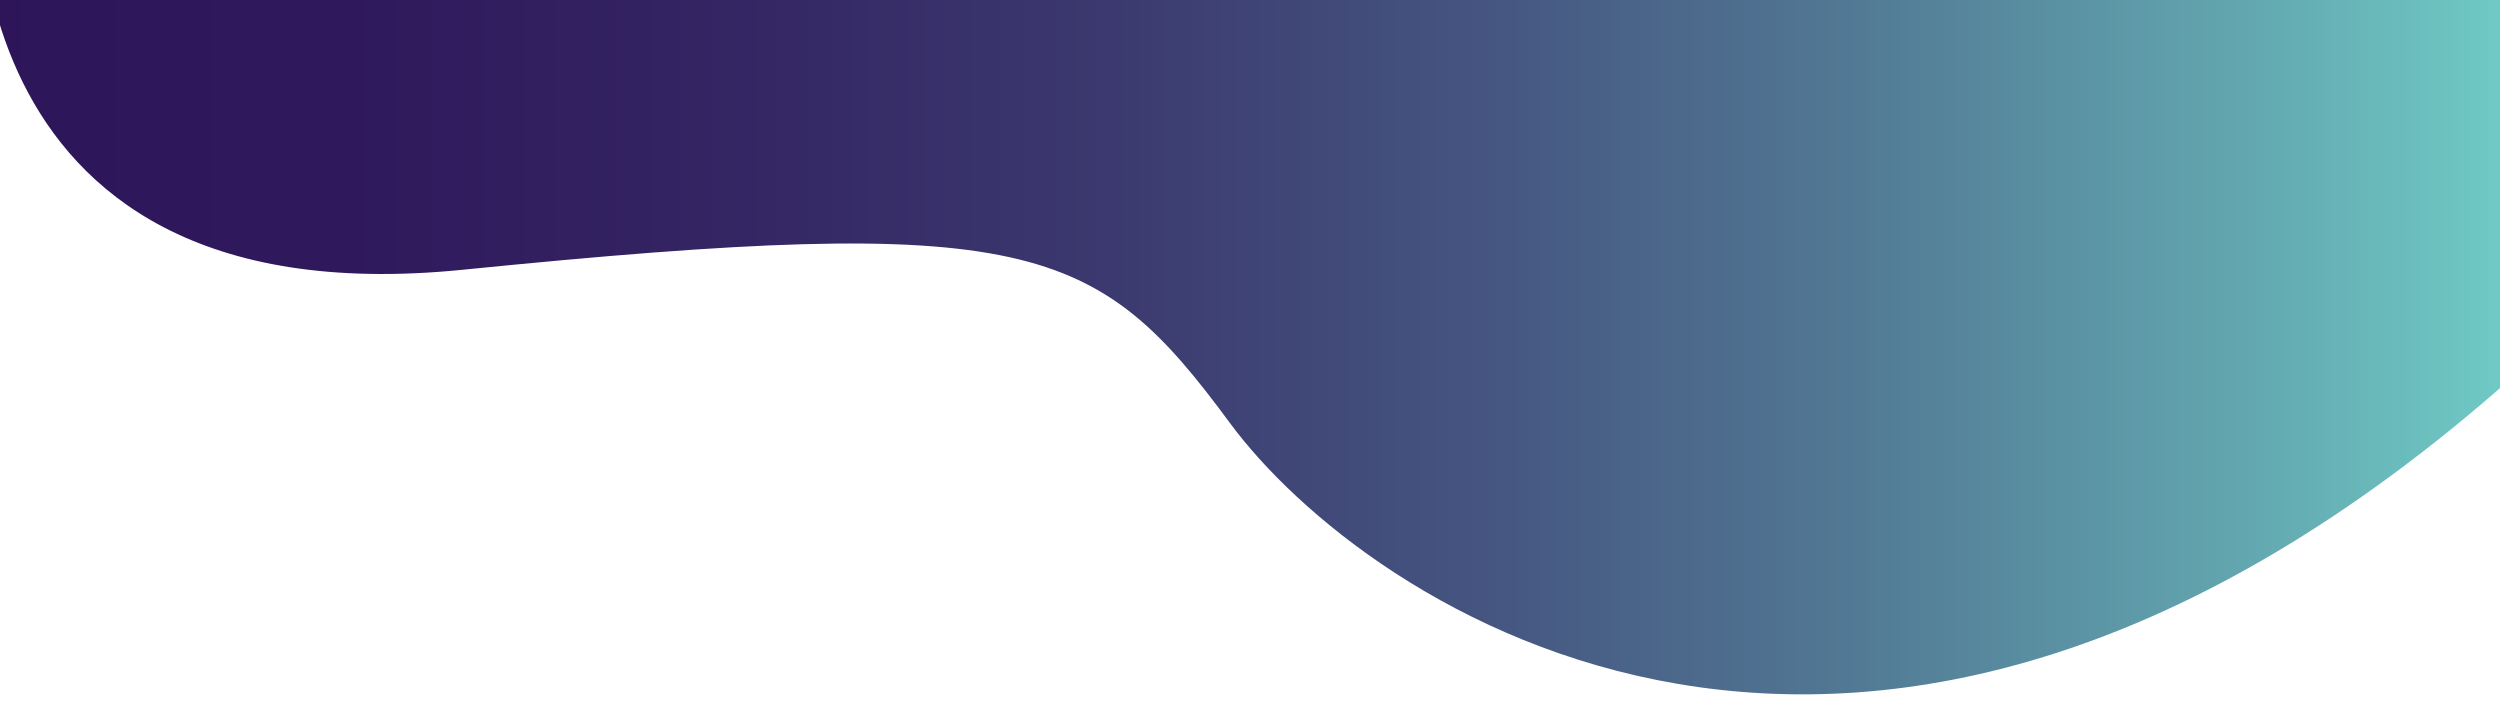
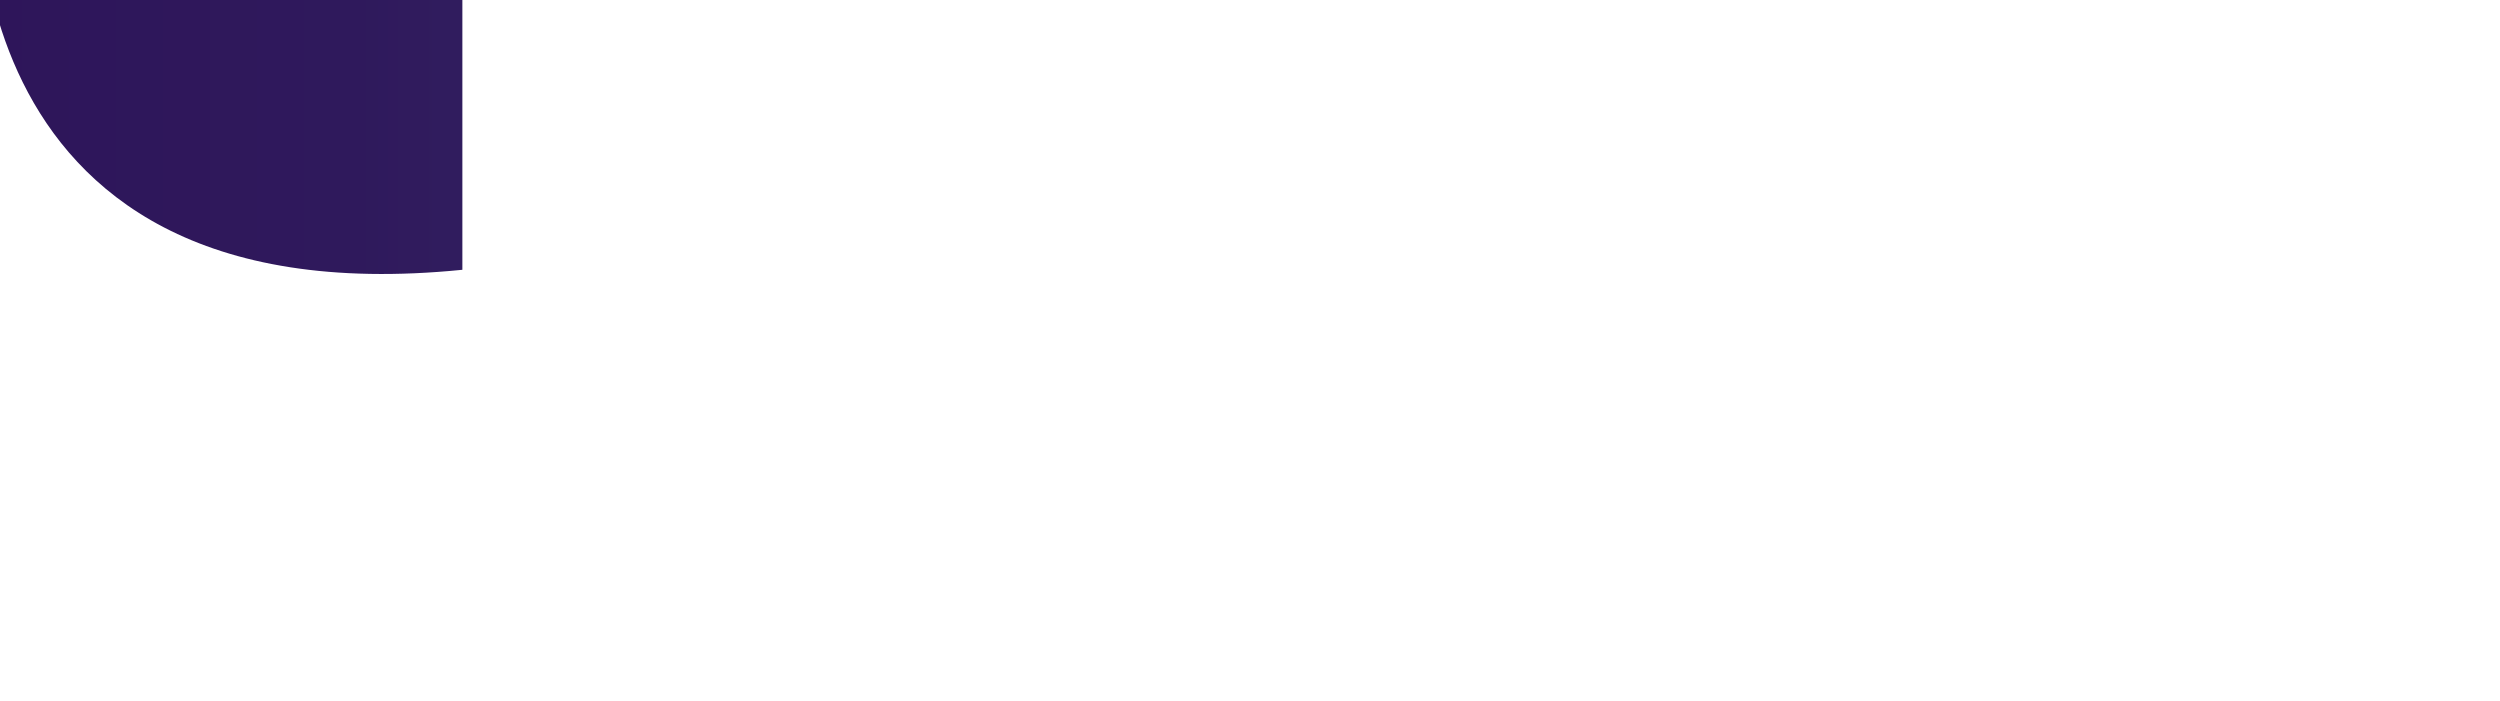
<svg xmlns="http://www.w3.org/2000/svg" width="1920" height="538">
  <defs>
    <linearGradient id="grd1" gradientUnits="userSpaceOnUse" x1="-19.122" y1="-148.67" x2="1929.122" y2="-148.67">
      <stop offset="0" stop-color="#2e155a" />
      <stop offset=".148" stop-color="#2f195c" />
      <stop offset=".297" stop-color="#342563" />
      <stop offset=".445" stop-color="#3b396f" />
      <stop offset=".594" stop-color="#455580" />
      <stop offset=".744" stop-color="#527a95" />
      <stop offset=".892" stop-color="#62a6af" />
      <stop offset=".995" stop-color="#6fc9c4" />
    </linearGradient>
  </defs>
-   <path id="path21" d="M-15.7-111.2s-35 359.2 370.8 318.4c436.3-43.8 486.9-21.4 589.5 117.7 102.6 139.1 486.4 406.7 984.5-34.8v-475.97H-19.1z" fill="url(#grd1)" />
+   <path id="path21" d="M-15.7-111.2s-35 359.2 370.8 318.4v-475.97H-19.1z" fill="url(#grd1)" />
</svg>